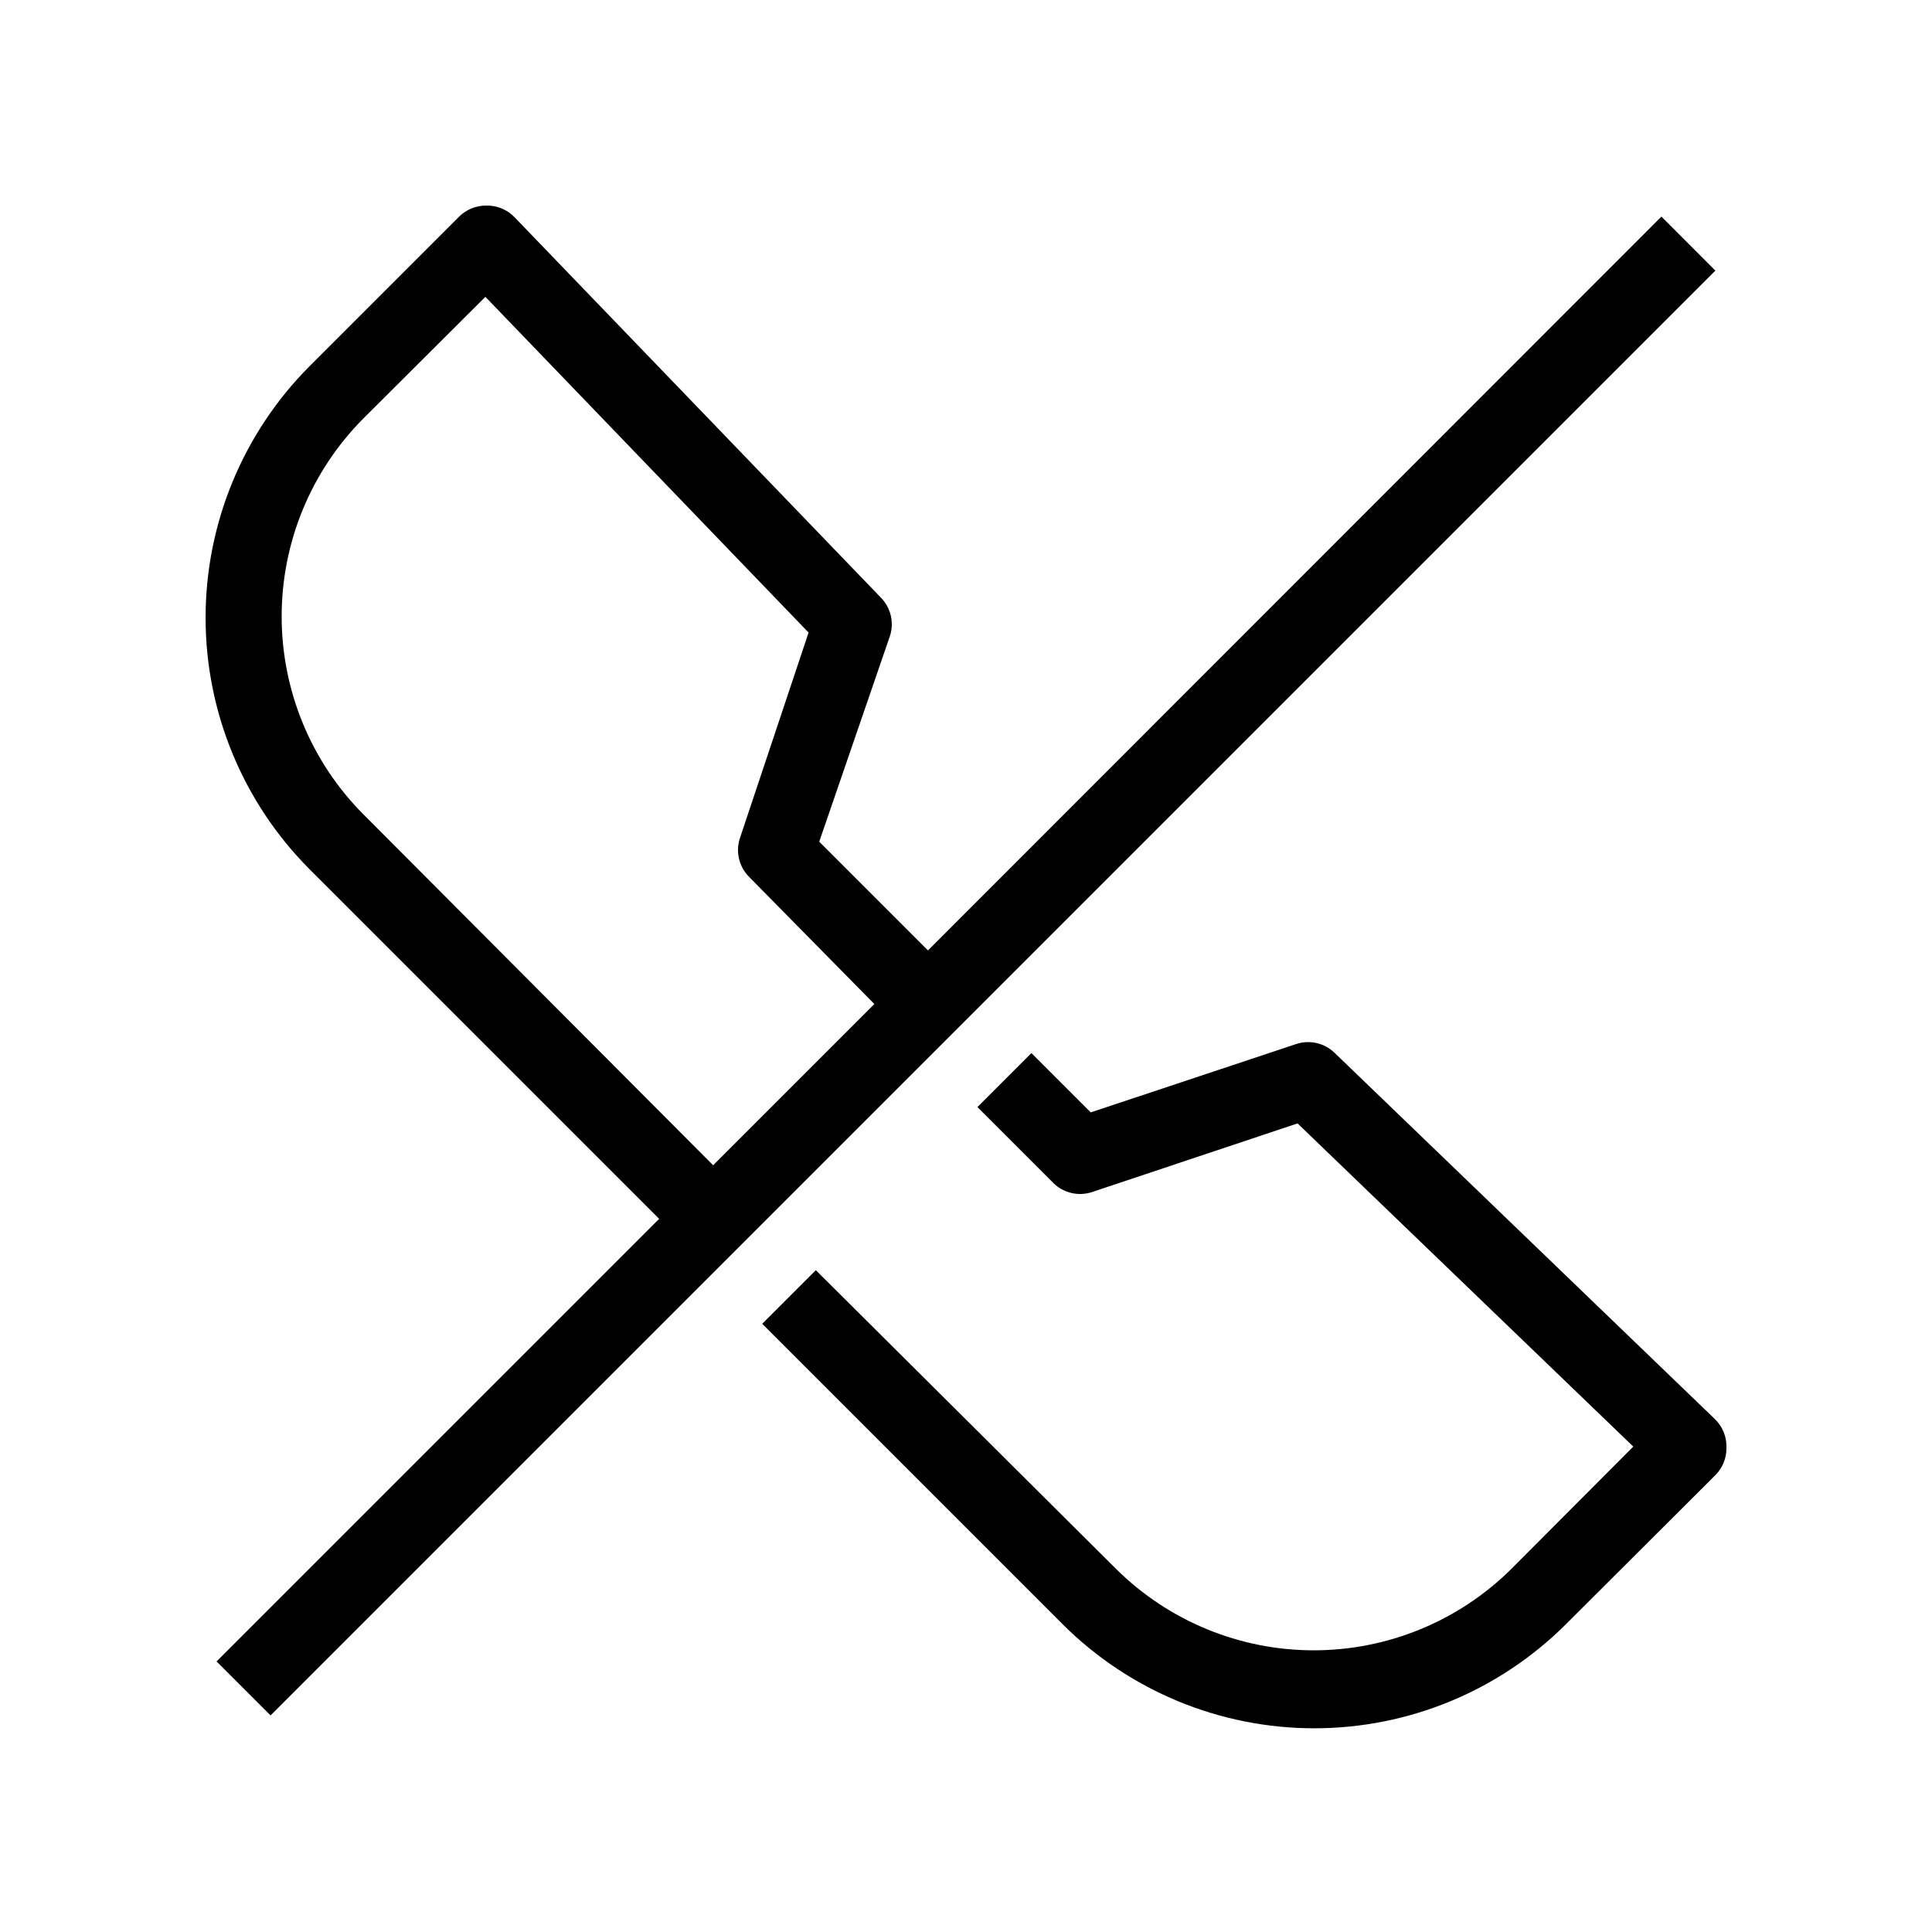
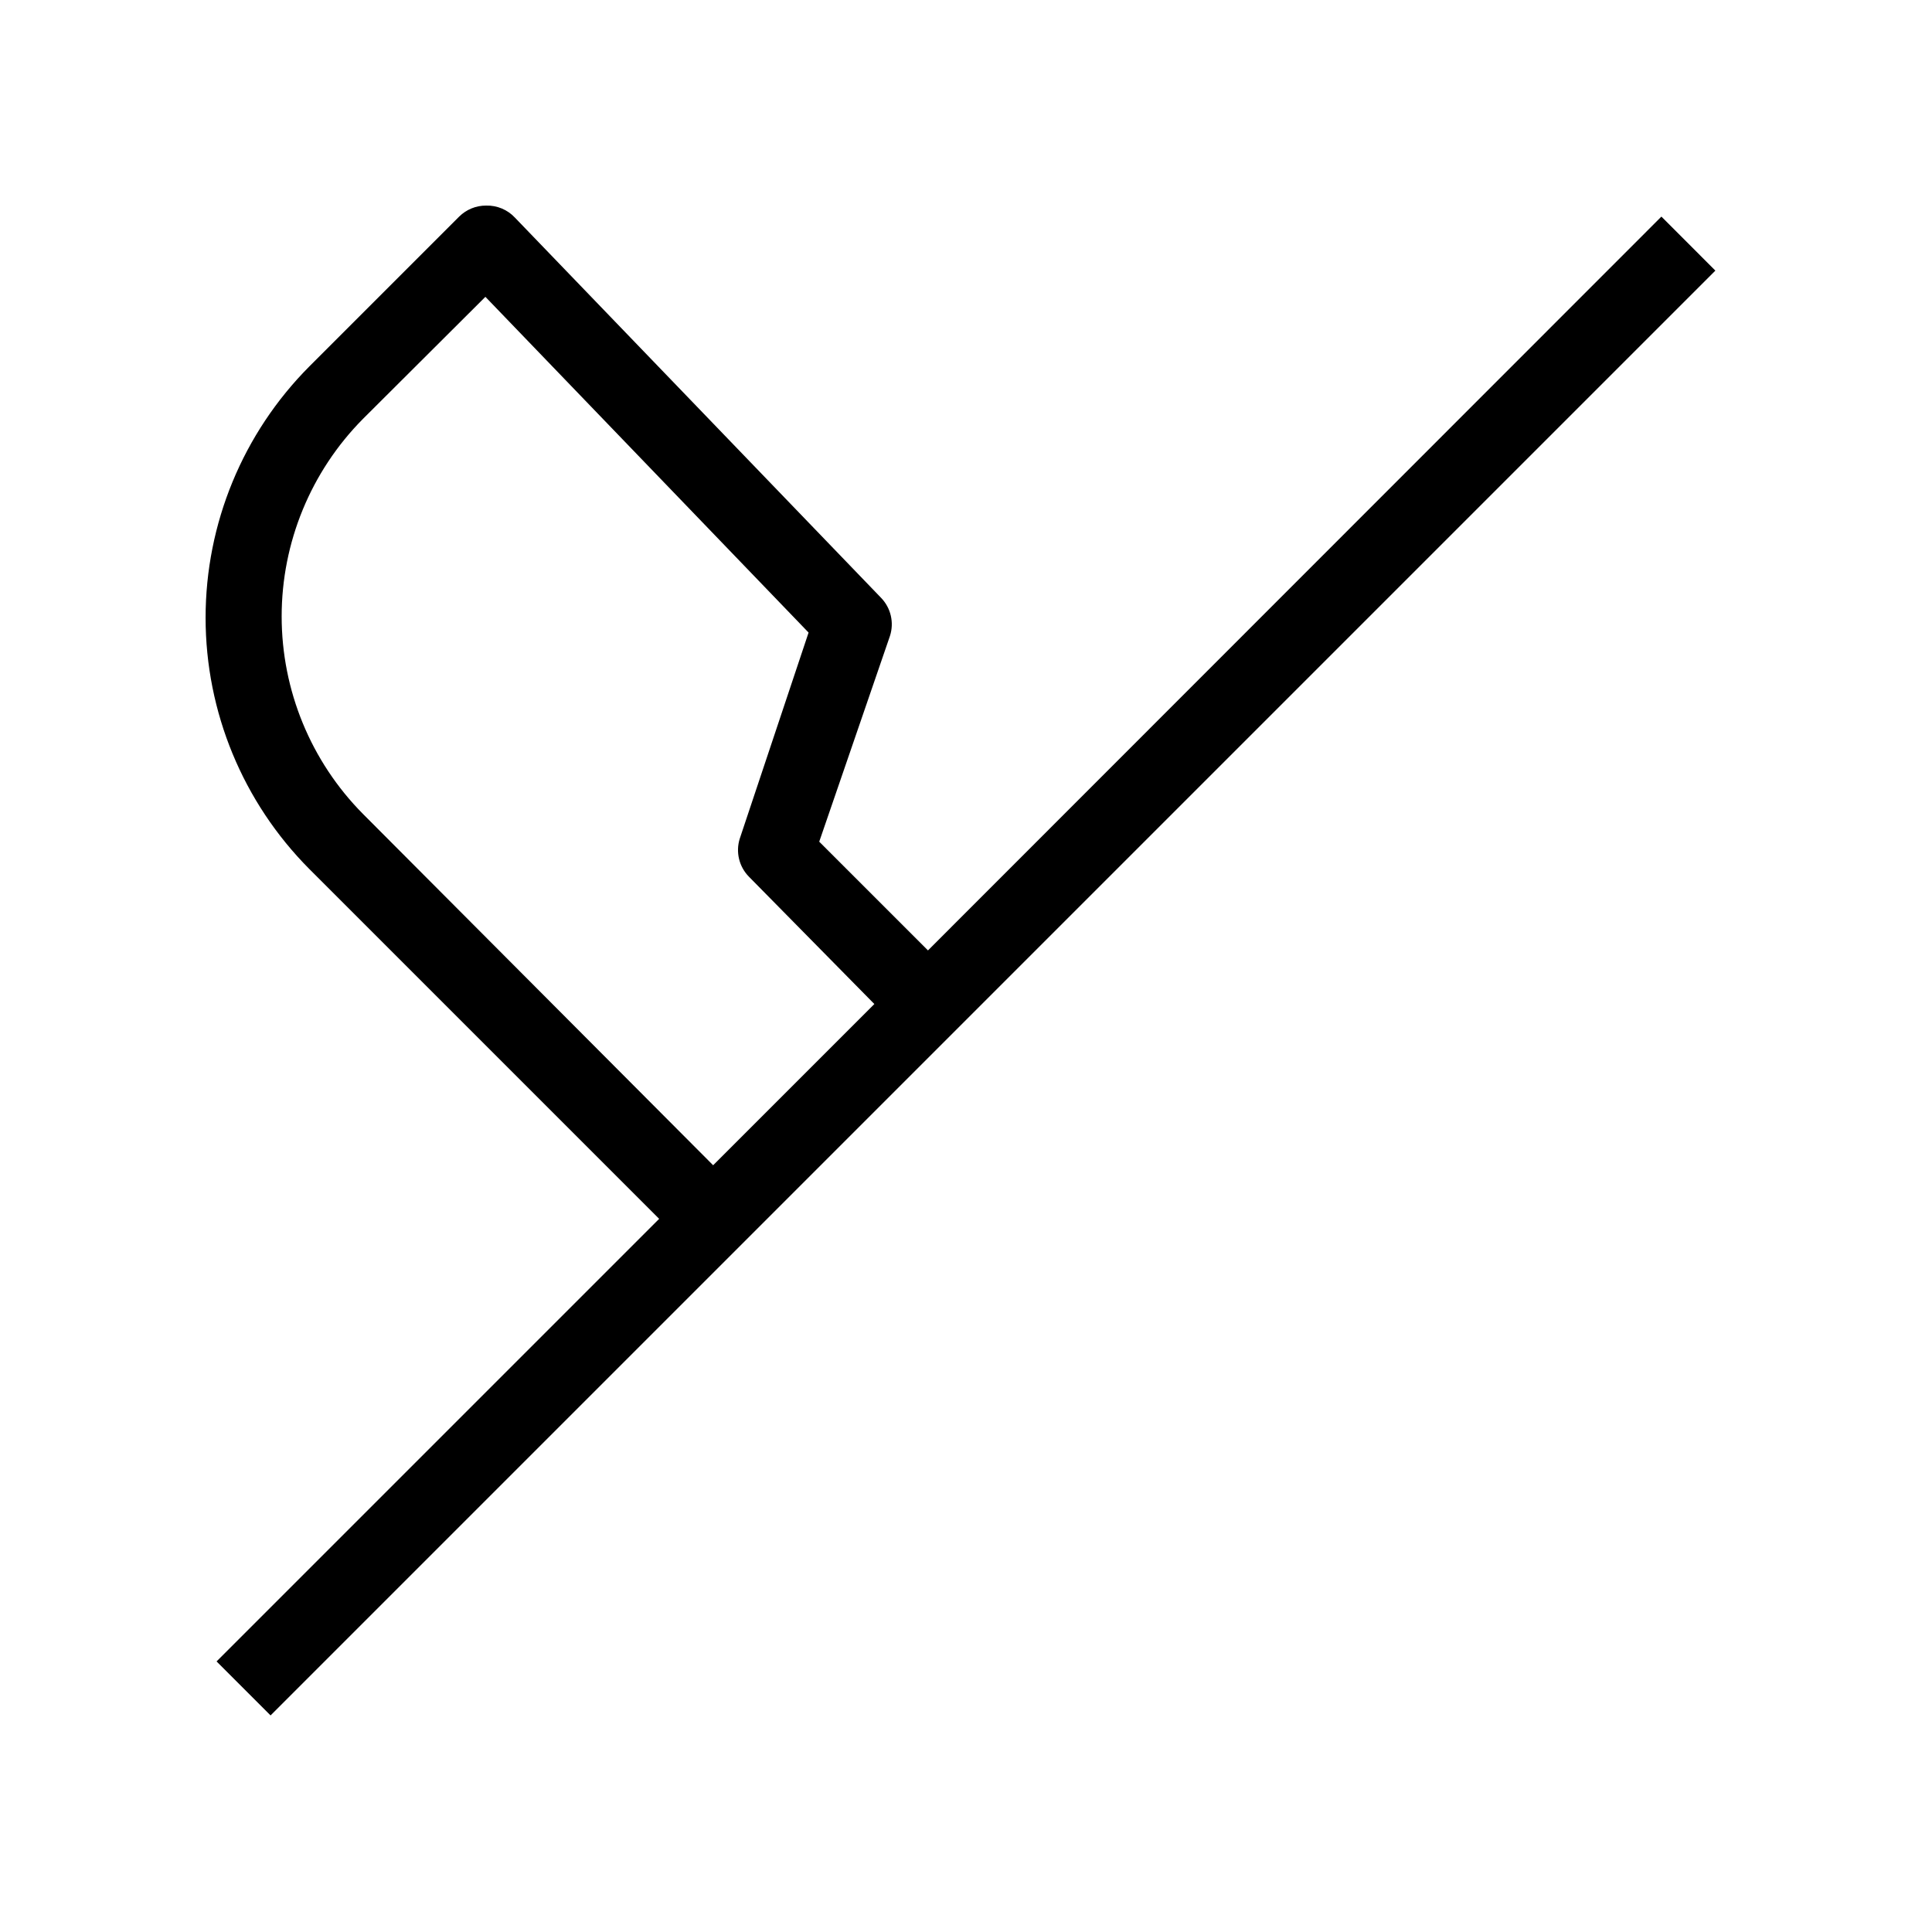
<svg xmlns="http://www.w3.org/2000/svg" fill="#000000" width="800px" height="800px" version="1.1" viewBox="144 144 512 512">
  <g>
-     <path d="m598.4 520.01-100.76-97.035c-2.676-2.57-6.547-3.457-10.074-2.316l-54.512 18.137-15.719-15.719-14.309 14.309 20.152 20.152h-0.004c2.656 2.602 6.531 3.531 10.078 2.418l54.613-18.238 88.973 85.648-32.344 32.445c-13.926 13.801-32.742 21.543-52.348 21.543s-38.418-7.742-52.344-21.543l-79.602-79.199-14.207 14.207 79.703 79.703h-0.004c17.695 17.609 41.641 27.496 66.605 27.496 24.961 0 48.91-9.887 66.602-27.496l39.699-39.598 0.004-0.004c1.91-1.926 2.965-4.543 2.922-7.254 0.102-2.883-1.035-5.672-3.125-7.656z" />
    <path d="m584.29 201.4-194.37 194.47-28.816-28.816 18.742-54.512c1.141-3.531 0.25-7.402-2.32-10.078l-97.035-100.76h0.004c-1.973-2.125-4.762-3.301-7.66-3.223-2.676-0.016-5.25 1.035-7.152 2.922l-39.699 39.699c-17.613 17.691-27.5 41.641-27.5 66.602 0 24.965 9.887 48.91 27.5 66.605l92.699 92.699-117.29 117.29 14.309 14.309 382.89-382.89zm-344.1 158.3c-13.805-13.926-21.547-32.742-21.547-52.348 0-19.605 7.742-38.418 21.547-52.344l32.445-32.344 85.648 88.973-18.238 54.613v-0.004c-1.117 3.547-0.188 7.422 2.418 10.078l33.25 33.754-42.723 42.723z" />
  </g>
</svg>